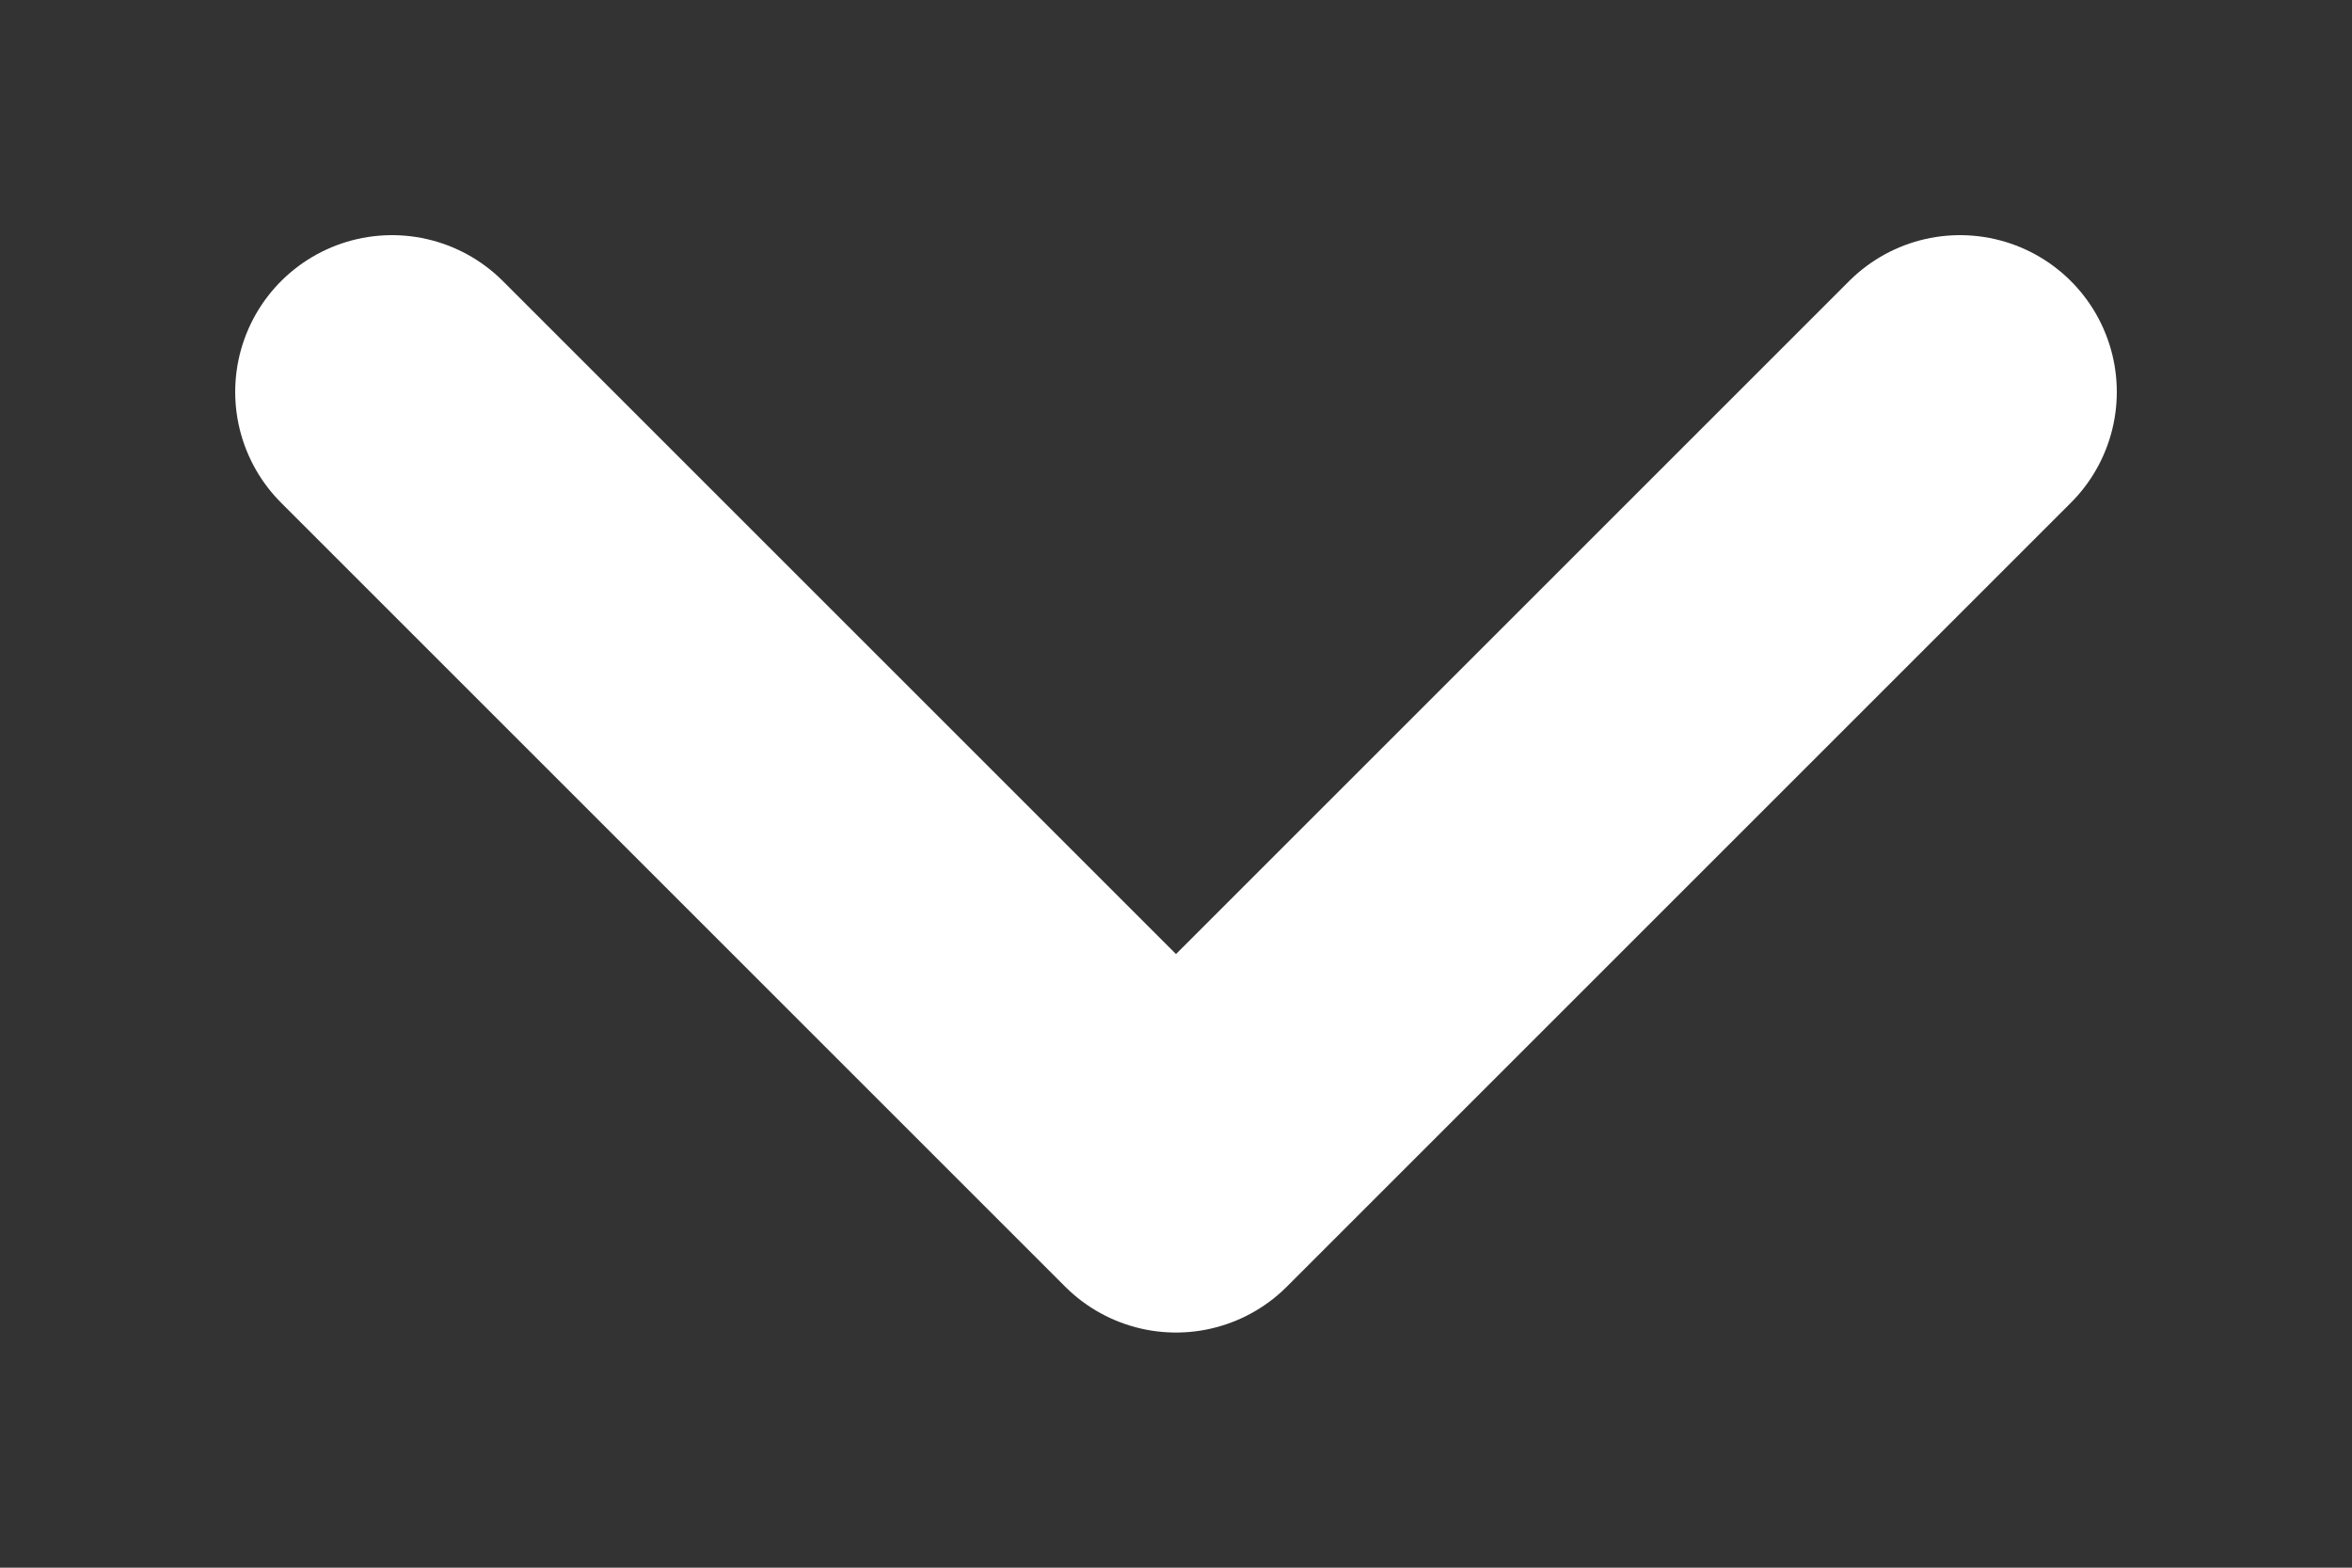
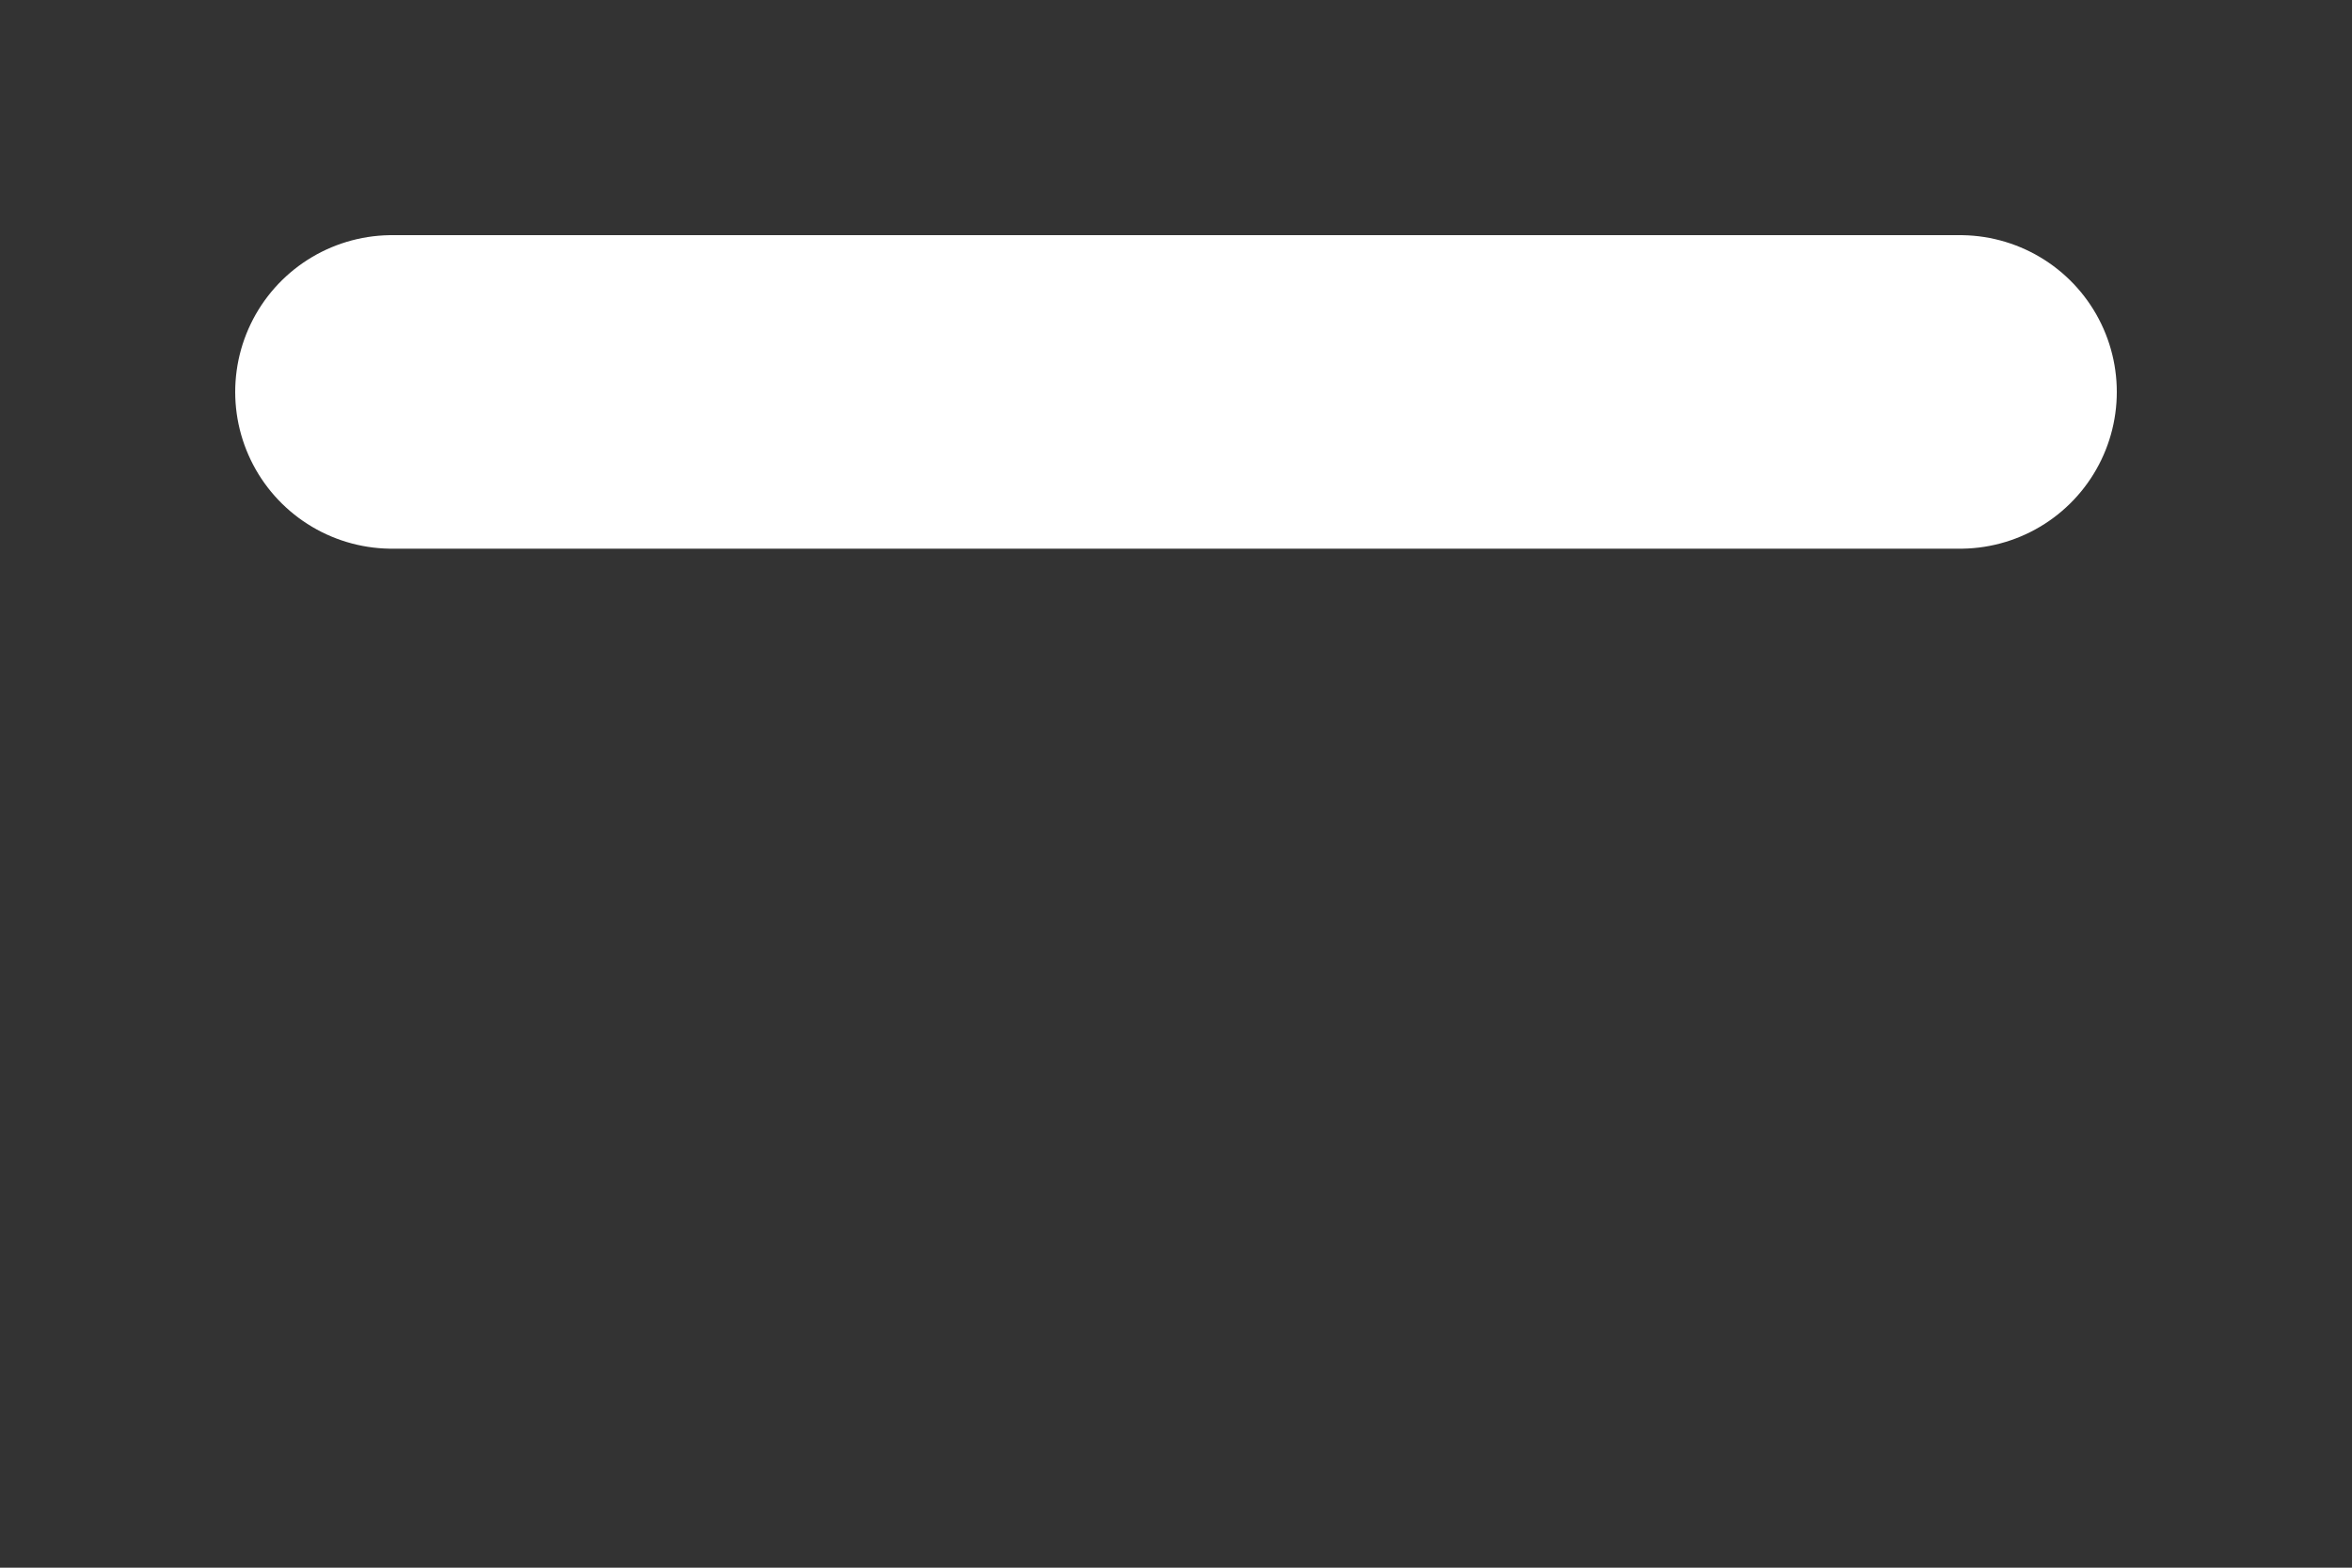
<svg xmlns="http://www.w3.org/2000/svg" viewBox="0 0 12 8" width="12" height="8" aria-hidden="true">
  <rect x="0" y="0" width="12" height="8" fill="#333333" stroke="none" />
-   <path d="M2 2 L6 6 L10 2" fill="none" stroke="#FFF" stroke-width="1.6" stroke-linecap="round" stroke-linejoin="round" />
+   <path d="M2 2 L10 2" fill="none" stroke="#FFF" stroke-width="1.6" stroke-linecap="round" stroke-linejoin="round" />
</svg>